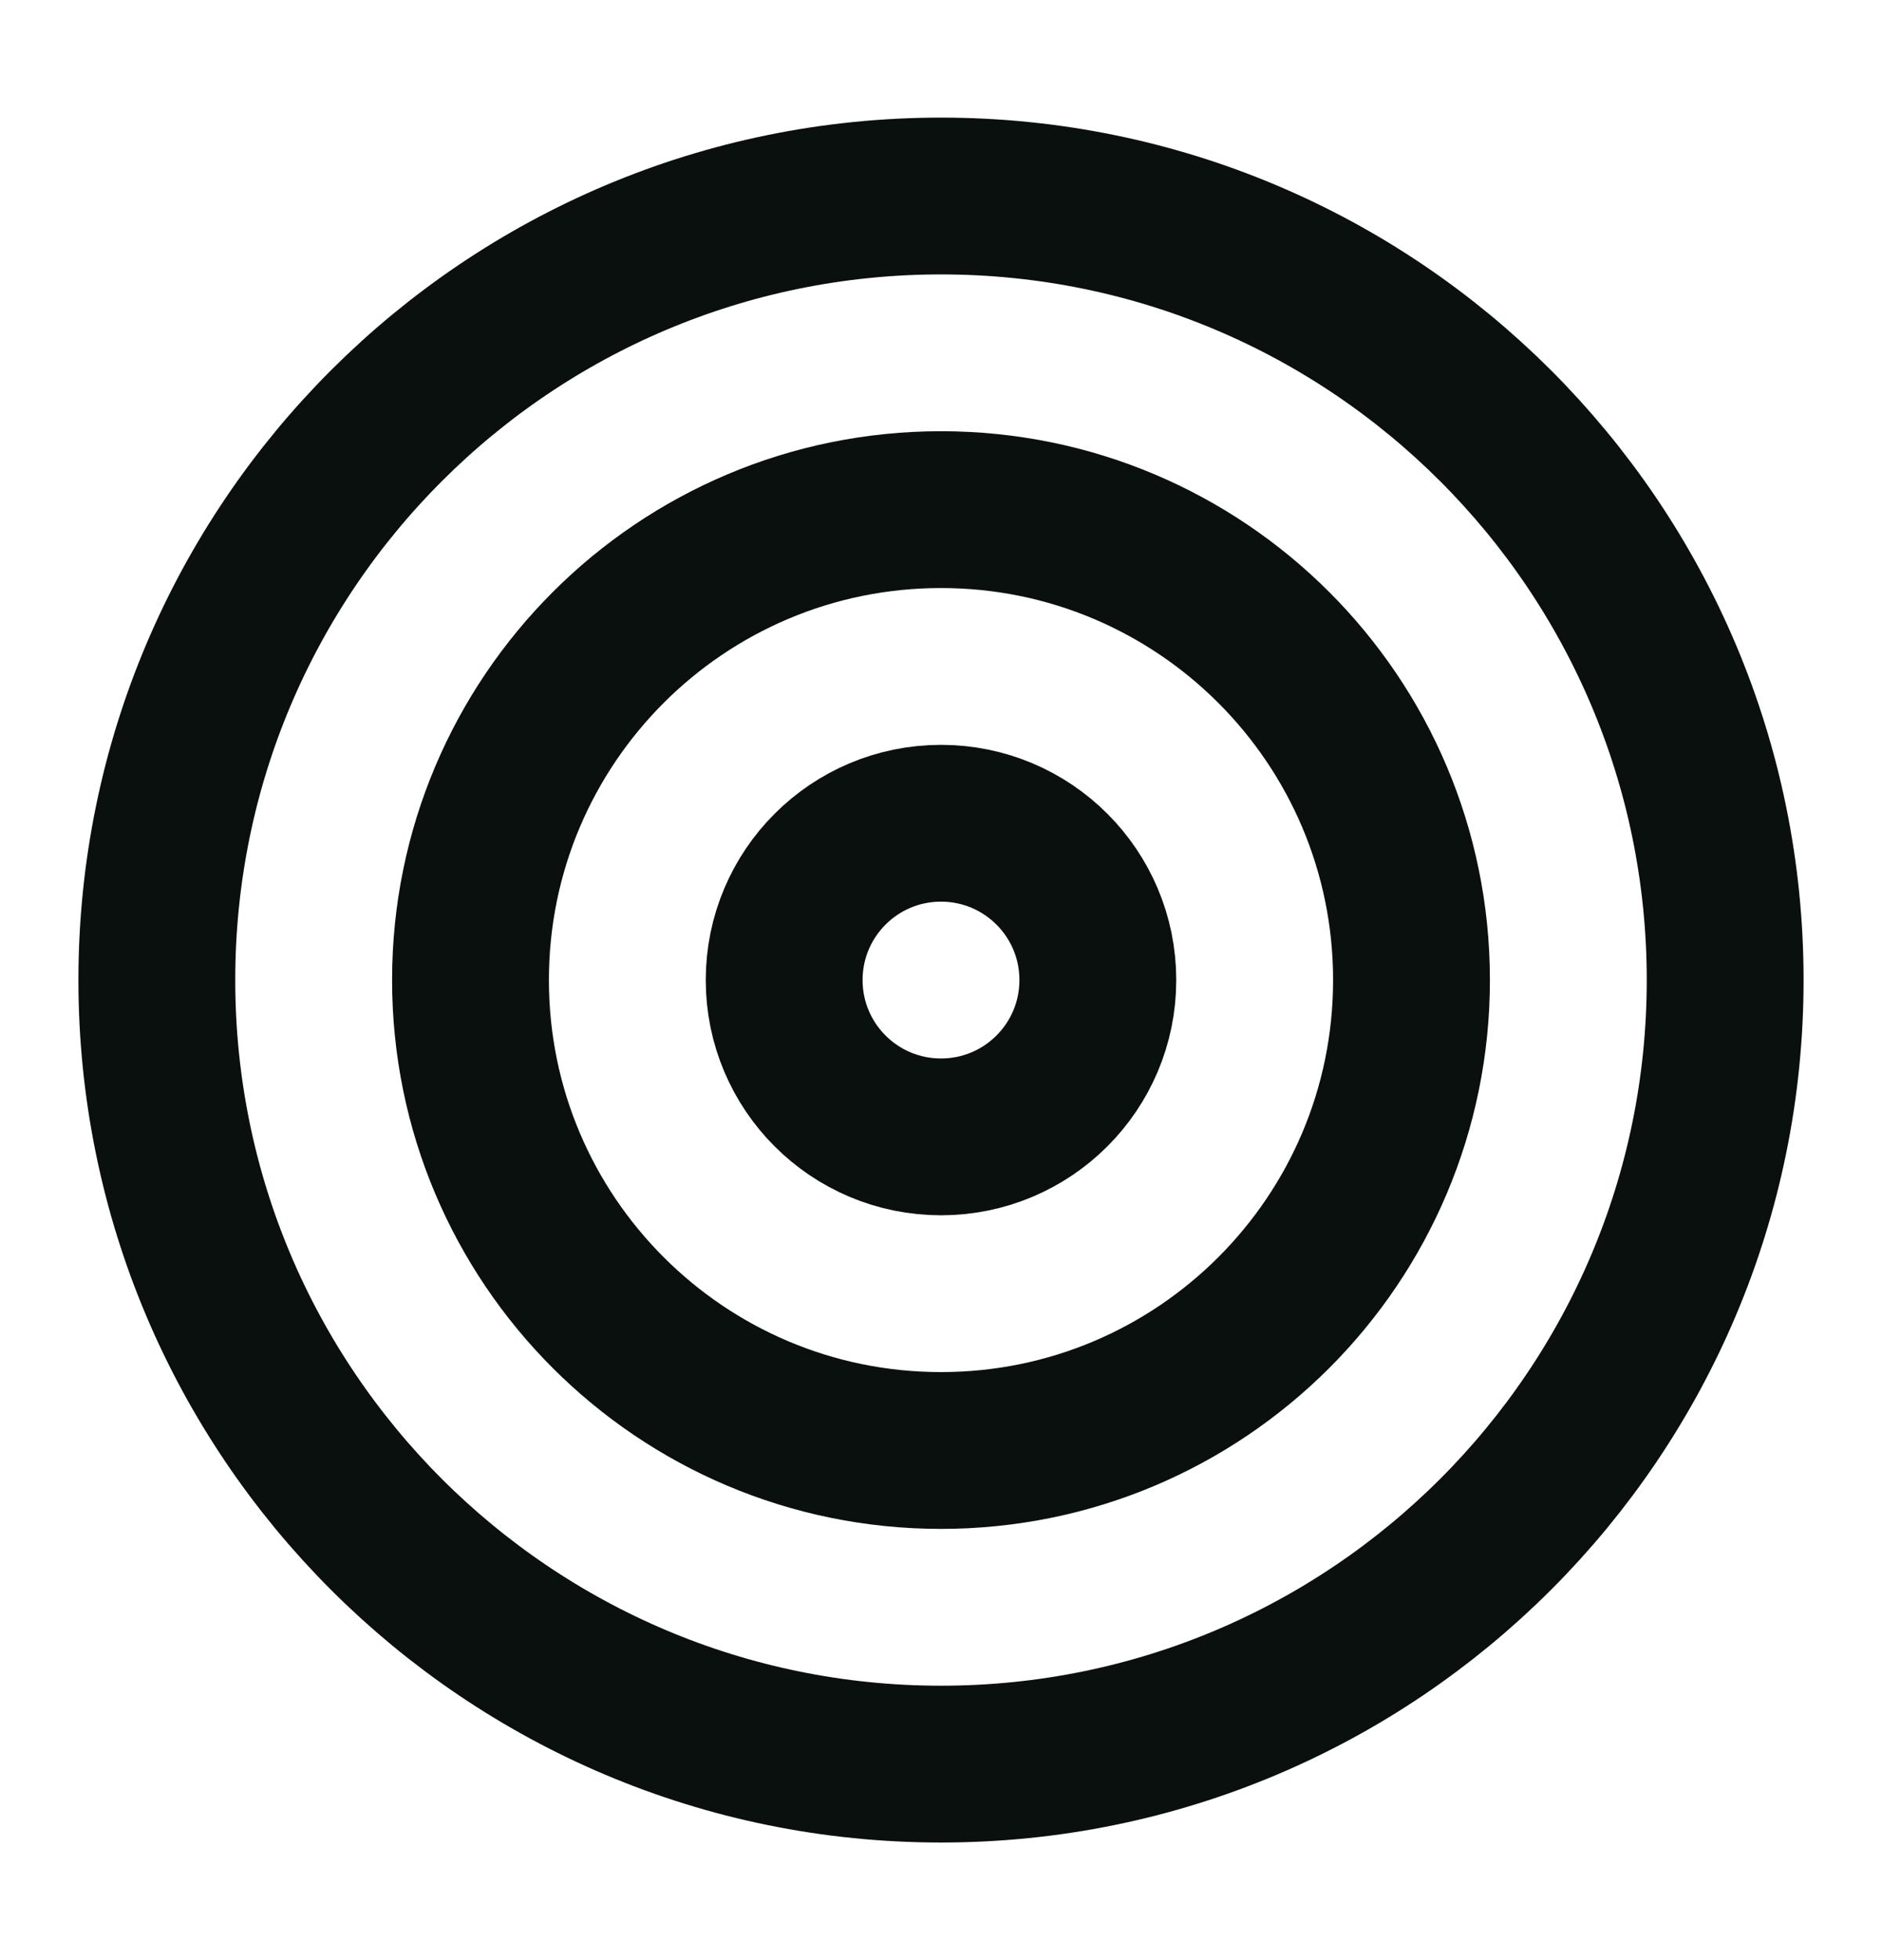
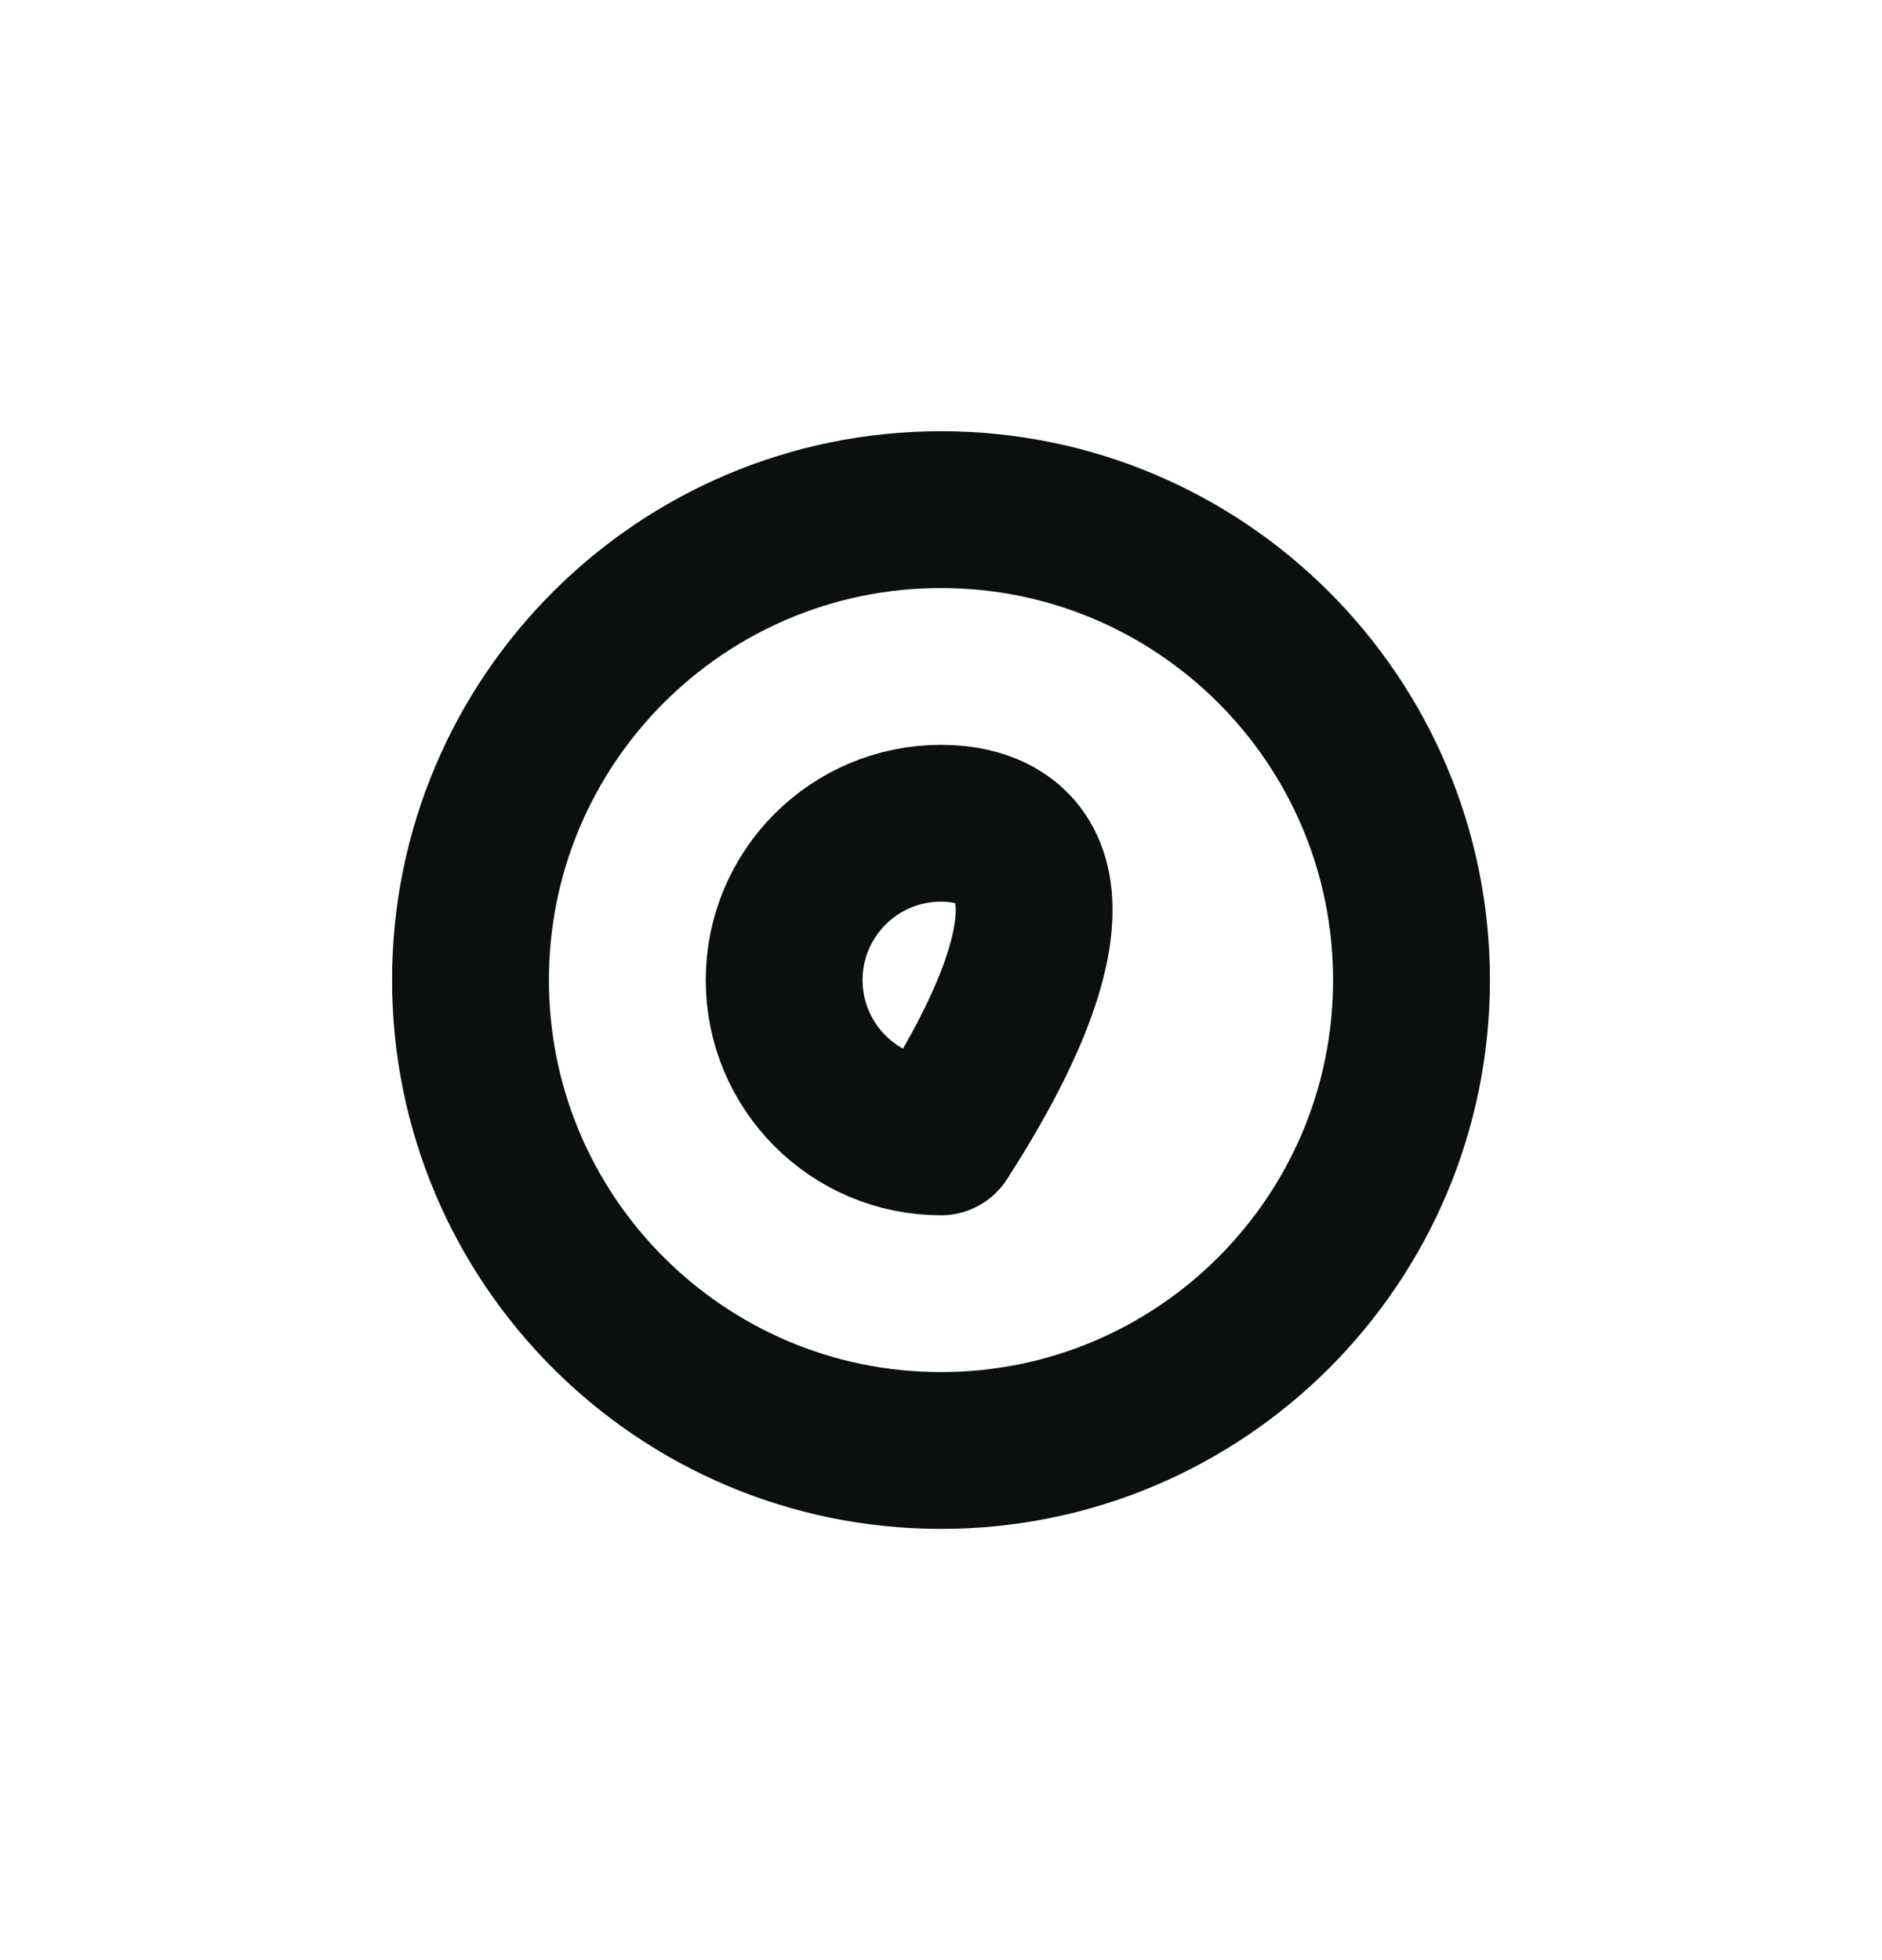
<svg xmlns="http://www.w3.org/2000/svg" width="24" height="25" viewBox="0 0 24 25" fill="none">
  <g id="target">
-     <path id="Vector" d="M12 22.5C17.523 22.5 22 18.023 22 12.5C22 6.977 17.523 2.5 12 2.5C6.477 2.5 2 6.977 2 12.5C2 18.023 6.477 22.5 12 22.5Z" stroke="#0A100D" stroke-width="2" stroke-linecap="round" stroke-linejoin="round" />
    <path id="Vector_2" d="M12 18.5C15.314 18.5 18 15.814 18 12.5C18 9.186 15.314 6.5 12 6.5C8.686 6.5 6 9.186 6 12.5C6 15.814 8.686 18.5 12 18.5Z" stroke="#0A100D" stroke-width="2" stroke-linecap="round" stroke-linejoin="round" />
-     <path id="Vector_3" d="M12 14.5C13.105 14.5 14 13.605 14 12.5C14 11.395 13.105 10.5 12 10.5C10.895 10.5 10 11.395 10 12.5C10 13.605 10.895 14.5 12 14.5Z" stroke="#0A100D" stroke-width="2" stroke-linecap="round" stroke-linejoin="round" />
+     <path id="Vector_3" d="M12 14.5C14 11.395 13.105 10.5 12 10.5C10.895 10.5 10 11.395 10 12.5C10 13.605 10.895 14.5 12 14.5Z" stroke="#0A100D" stroke-width="2" stroke-linecap="round" stroke-linejoin="round" />
  </g>
</svg>